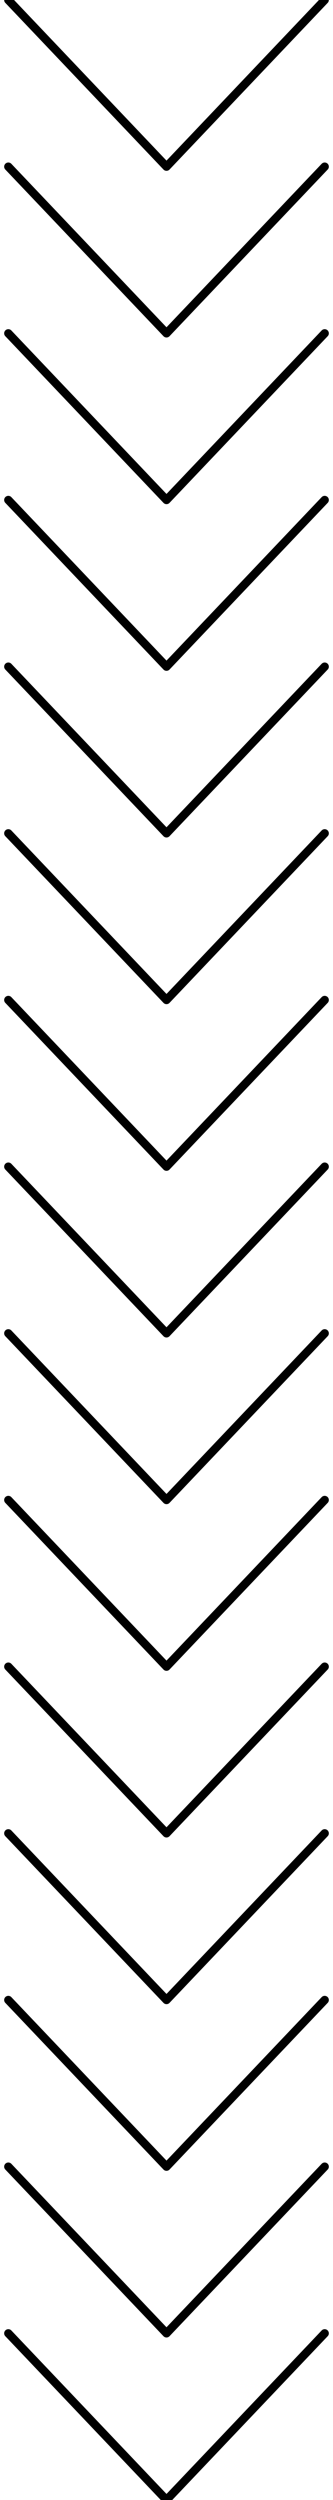
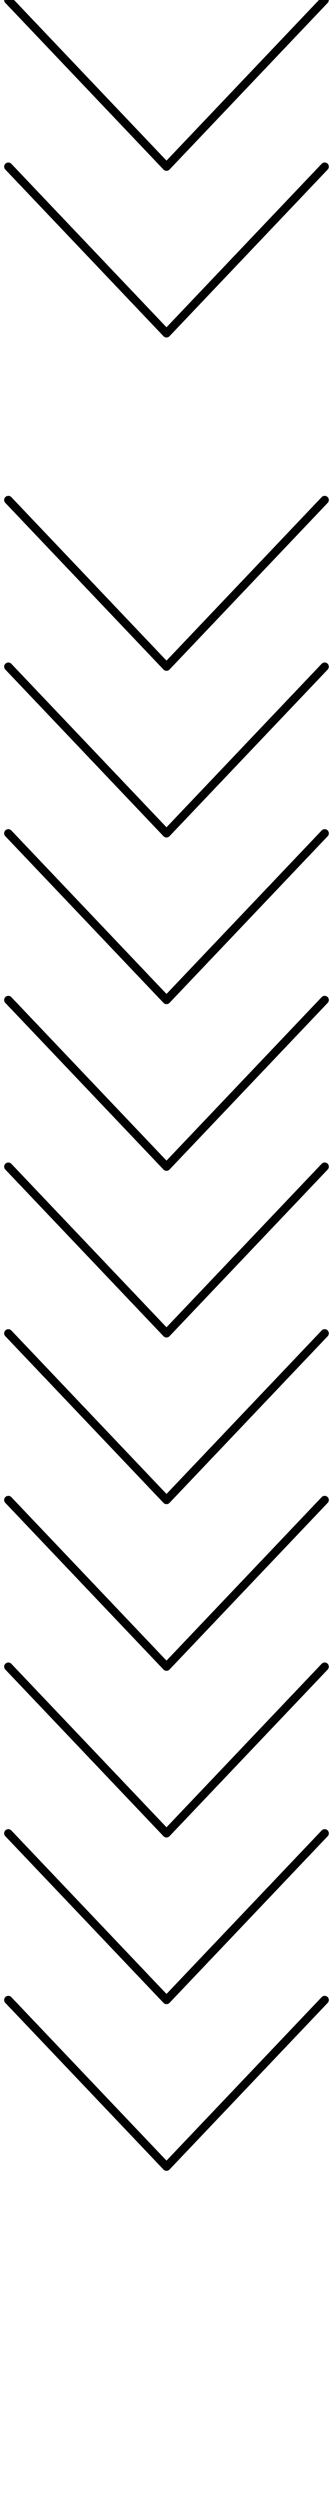
<svg xmlns="http://www.w3.org/2000/svg" width="40px" height="300px" viewBox="0 0 40 300" version="1.1">
  <title>Group 11 Copy</title>
  <desc>Created with Sketch.</desc>
  <defs />
  <g id="1.-Message-from-the-Dean" stroke="none" stroke-width="1" fill="none" fill-rule="evenodd" stroke-linecap="round" stroke-linejoin="round">
    <g id="message-from-the-dean" transform="translate(-1320, -121)" stroke="#000000">
      <g id="Group-11-Copy" transform="translate(1340, 271) rotate(90) translate(-1340, -271) translate(1190, 252)">
        <polyline id="Stroke-1" points="0 38 20 19 0 0" />
        <polyline id="Stroke-1-Copy" points="20 38 40 19 20 0" />
-         <polyline id="Stroke-1-Copy-2" points="40 38 60 19 40 0" />
        <polyline id="Stroke-1-Copy-3" points="60 38 80 19 60 0" />
        <polyline id="Stroke-1-Copy-4" points="80 38 100 19 80 0" />
        <polyline id="Stroke-1-Copy-5" points="100 38 120 19 100 0" />
        <polyline id="Stroke-1-Copy-6" points="120 38 140 19 120 0" />
        <polyline id="Stroke-1-Copy-7" points="140 38 160 19 140 0" />
        <polyline id="Stroke-1-Copy-8" points="160 38 180 19 160 0" />
        <polyline id="Stroke-1-Copy-9" points="180 38 200 19 180 0" />
        <polyline id="Stroke-1-Copy-10" points="200 38 220 19 200 0" />
        <polyline id="Stroke-1-Copy-11" points="220 38 240 19 220 0" />
        <polyline id="Stroke-1-Copy-12" points="240 38 260 19 240 0" />
-         <polyline id="Stroke-1-Copy-13" points="260 38 280 19 260 0" />
-         <polyline id="Stroke-1-Copy-14" points="280 38 300 19 280 0" />
      </g>
    </g>
  </g>
</svg>